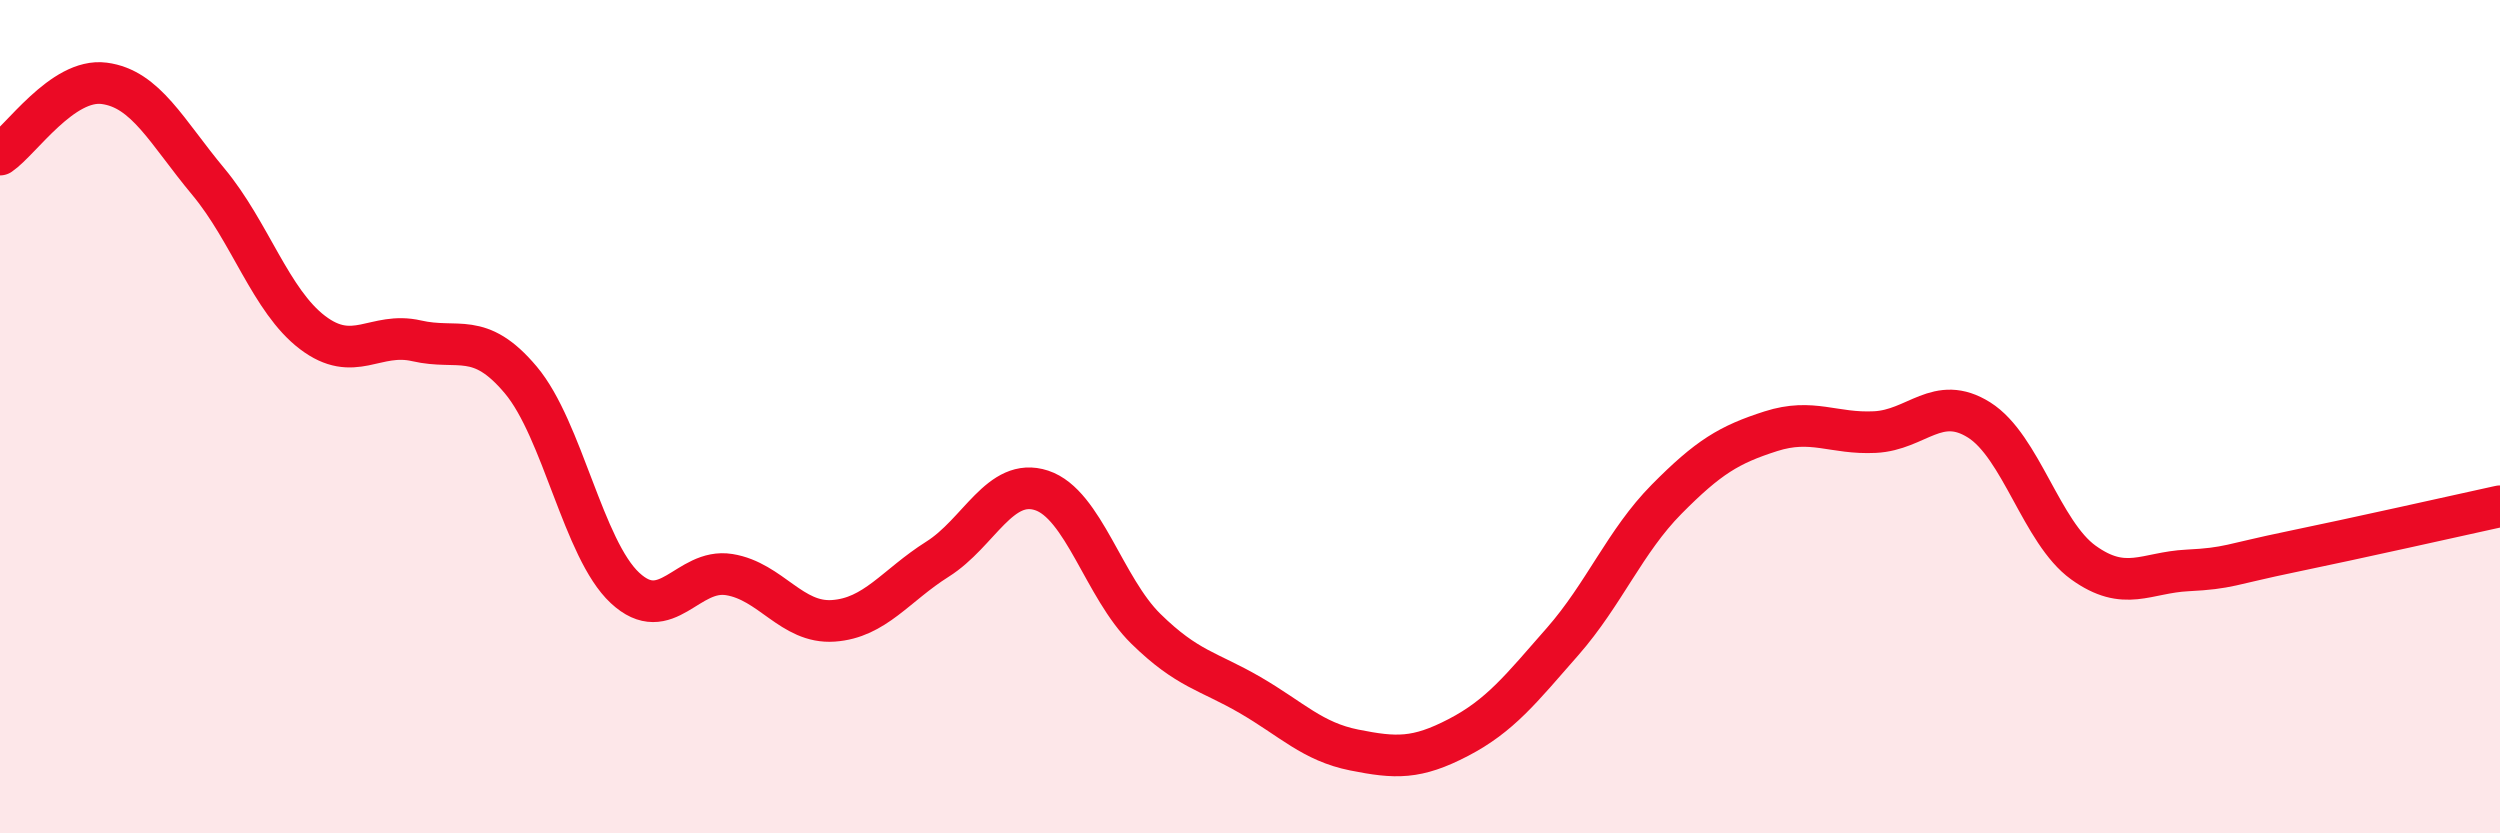
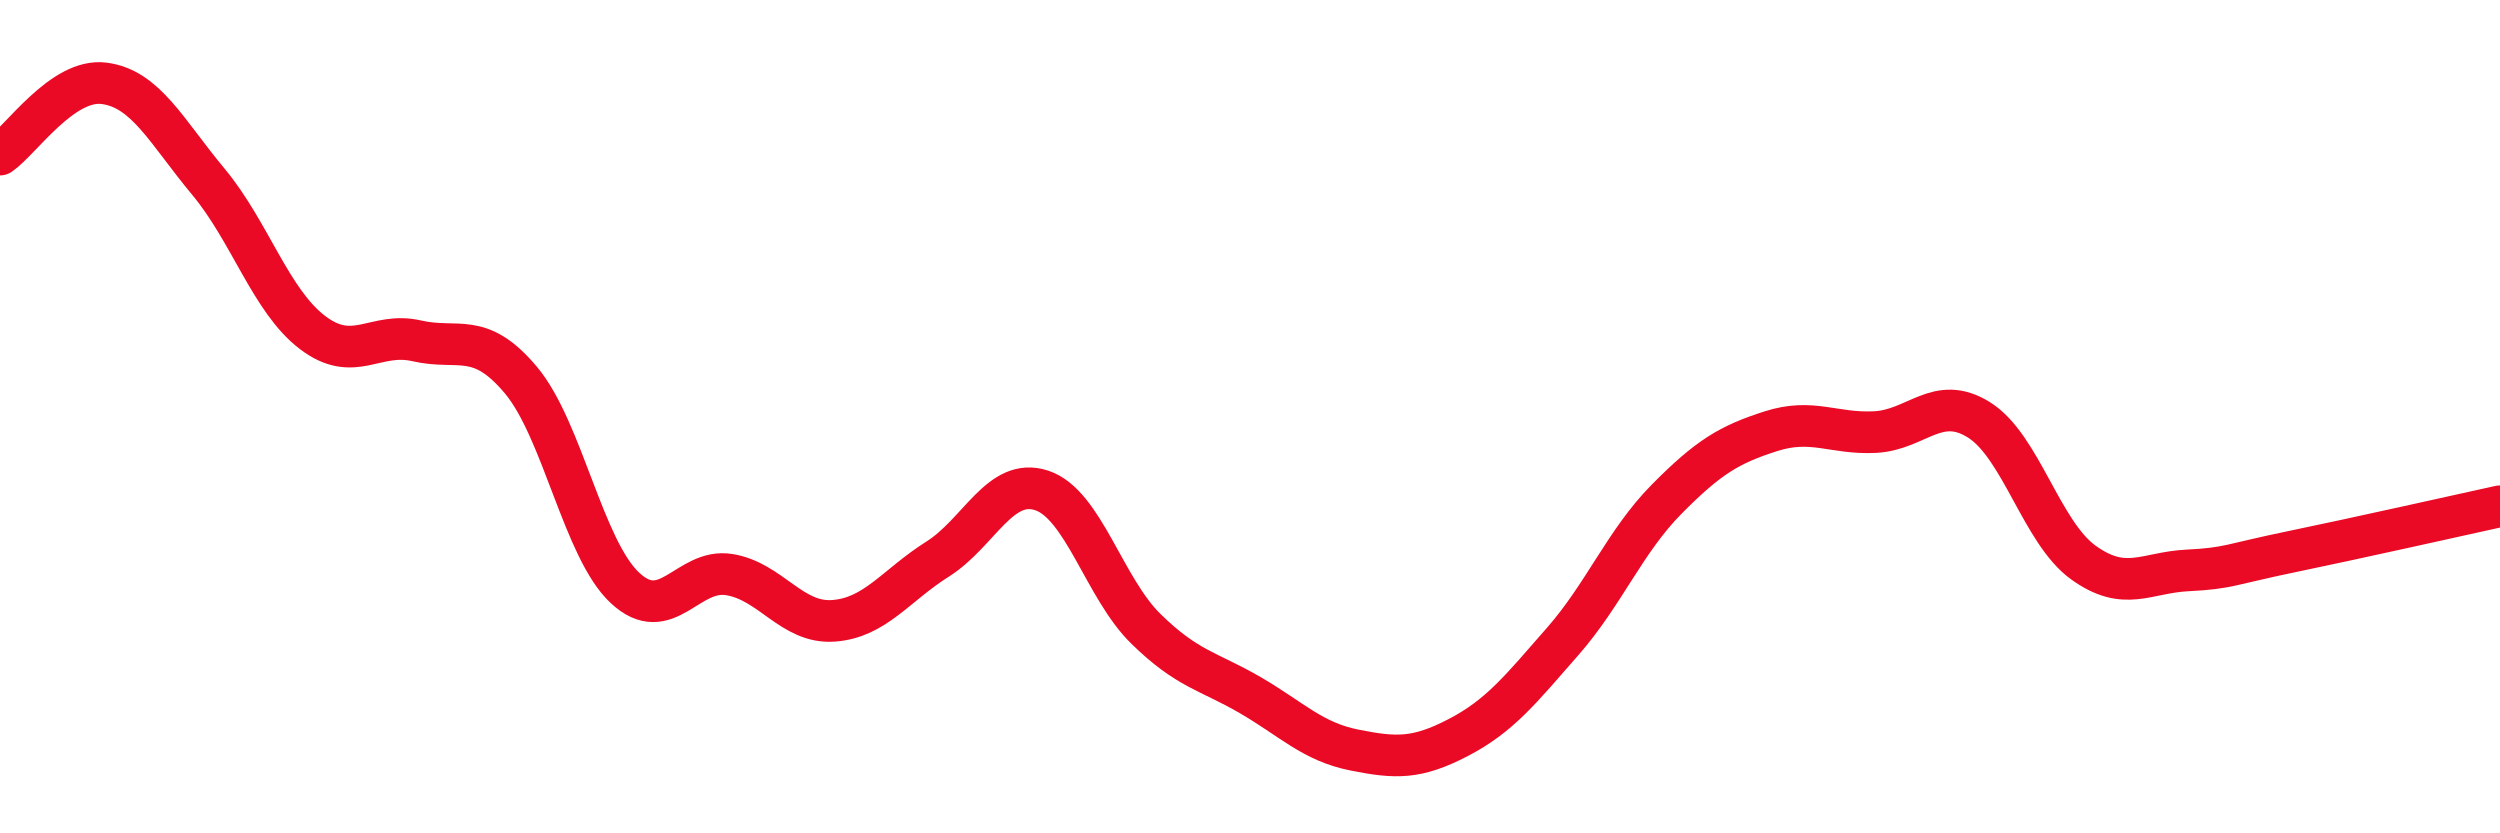
<svg xmlns="http://www.w3.org/2000/svg" width="60" height="20" viewBox="0 0 60 20">
-   <path d="M 0,3.71 C 0.5,3.37 1.5,1.87 2.5,2 C 3.5,2.13 4,3.16 5,4.36 C 6,5.56 6.5,7.22 7.5,7.98 C 8.5,8.74 9,7.95 10,8.18 C 11,8.41 11.5,7.93 12.5,9.12 C 13.5,10.31 14,13.18 15,14.11 C 16,15.04 16.5,13.63 17.5,13.79 C 18.5,13.95 19,14.97 20,14.9 C 21,14.83 21.5,14.05 22.5,13.42 C 23.5,12.79 24,11.44 25,11.77 C 26,12.1 26.5,14.11 27.5,15.09 C 28.5,16.07 29,16.1 30,16.68 C 31,17.26 31.5,17.8 32.5,18 C 33.5,18.2 34,18.22 35,17.7 C 36,17.18 36.5,16.54 37.5,15.4 C 38.5,14.26 39,12.99 40,11.98 C 41,10.97 41.5,10.67 42.5,10.35 C 43.5,10.03 44,10.42 45,10.37 C 46,10.32 46.5,9.45 47.5,10.08 C 48.5,10.71 49,12.78 50,13.5 C 51,14.22 51.5,13.74 52.5,13.69 C 53.5,13.64 53.5,13.55 55,13.24 C 56.5,12.93 59,12.37 60,12.15L60 20L0 20Z" fill="#EB0A25" opacity="0.1" stroke-linecap="round" stroke-linejoin="round" />
  <path d="M 0,3.71 C 0.5,3.37 1.5,1.87 2.5,2 C 3.5,2.13 4,3.16 5,4.36 C 6,5.56 6.5,7.22 7.5,7.98 C 8.5,8.74 9,7.95 10,8.18 C 11,8.41 11.5,7.93 12.5,9.12 C 13.5,10.31 14,13.18 15,14.11 C 16,15.04 16.5,13.63 17.5,13.79 C 18.5,13.95 19,14.97 20,14.9 C 21,14.83 21.5,14.05 22.5,13.42 C 23.5,12.79 24,11.44 25,11.77 C 26,12.1 26.5,14.11 27.5,15.09 C 28.5,16.07 29,16.1 30,16.68 C 31,17.26 31.5,17.8 32.5,18 C 33.5,18.2 34,18.22 35,17.7 C 36,17.18 36.5,16.54 37.5,15.4 C 38.5,14.26 39,12.99 40,11.98 C 41,10.97 41.5,10.67 42.5,10.35 C 43.5,10.03 44,10.42 45,10.37 C 46,10.32 46.5,9.45 47.5,10.08 C 48.5,10.71 49,12.78 50,13.5 C 51,14.22 51.5,13.74 52.5,13.69 C 53.5,13.64 53.5,13.55 55,13.24 C 56.5,12.93 59,12.37 60,12.15" stroke="#EB0A25" stroke-width="1" fill="none" stroke-linecap="round" stroke-linejoin="round" />
</svg>